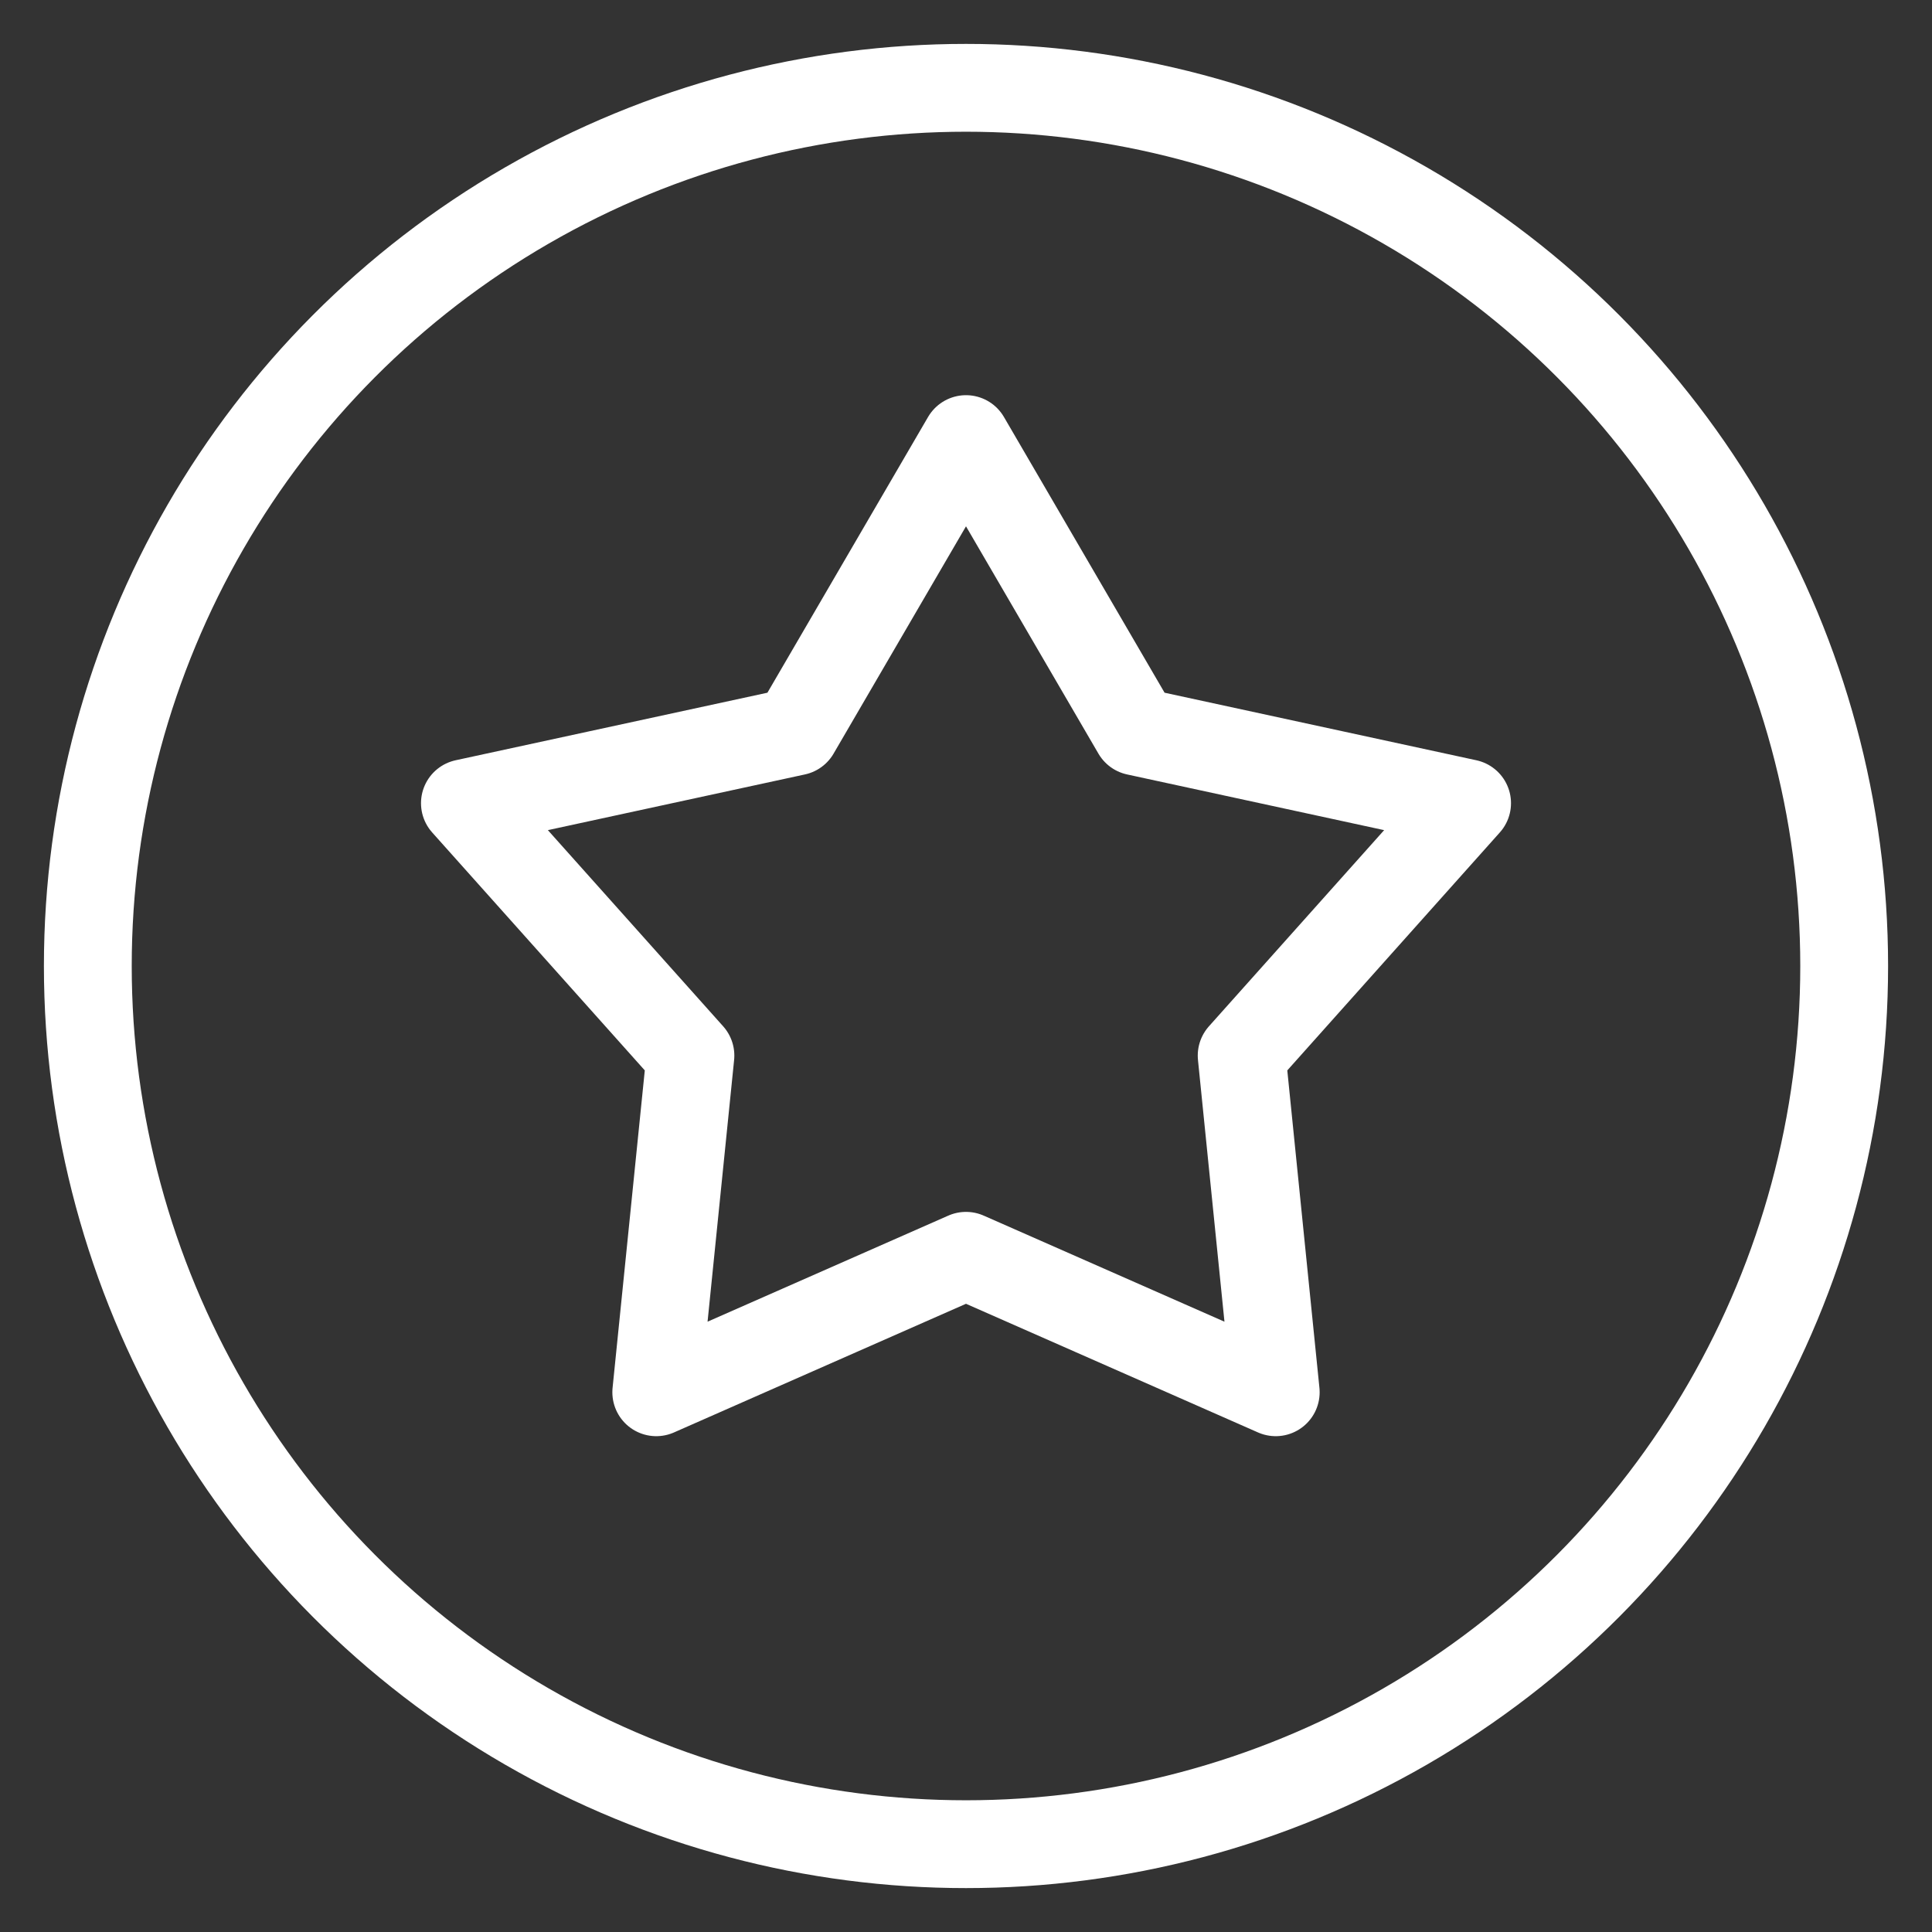
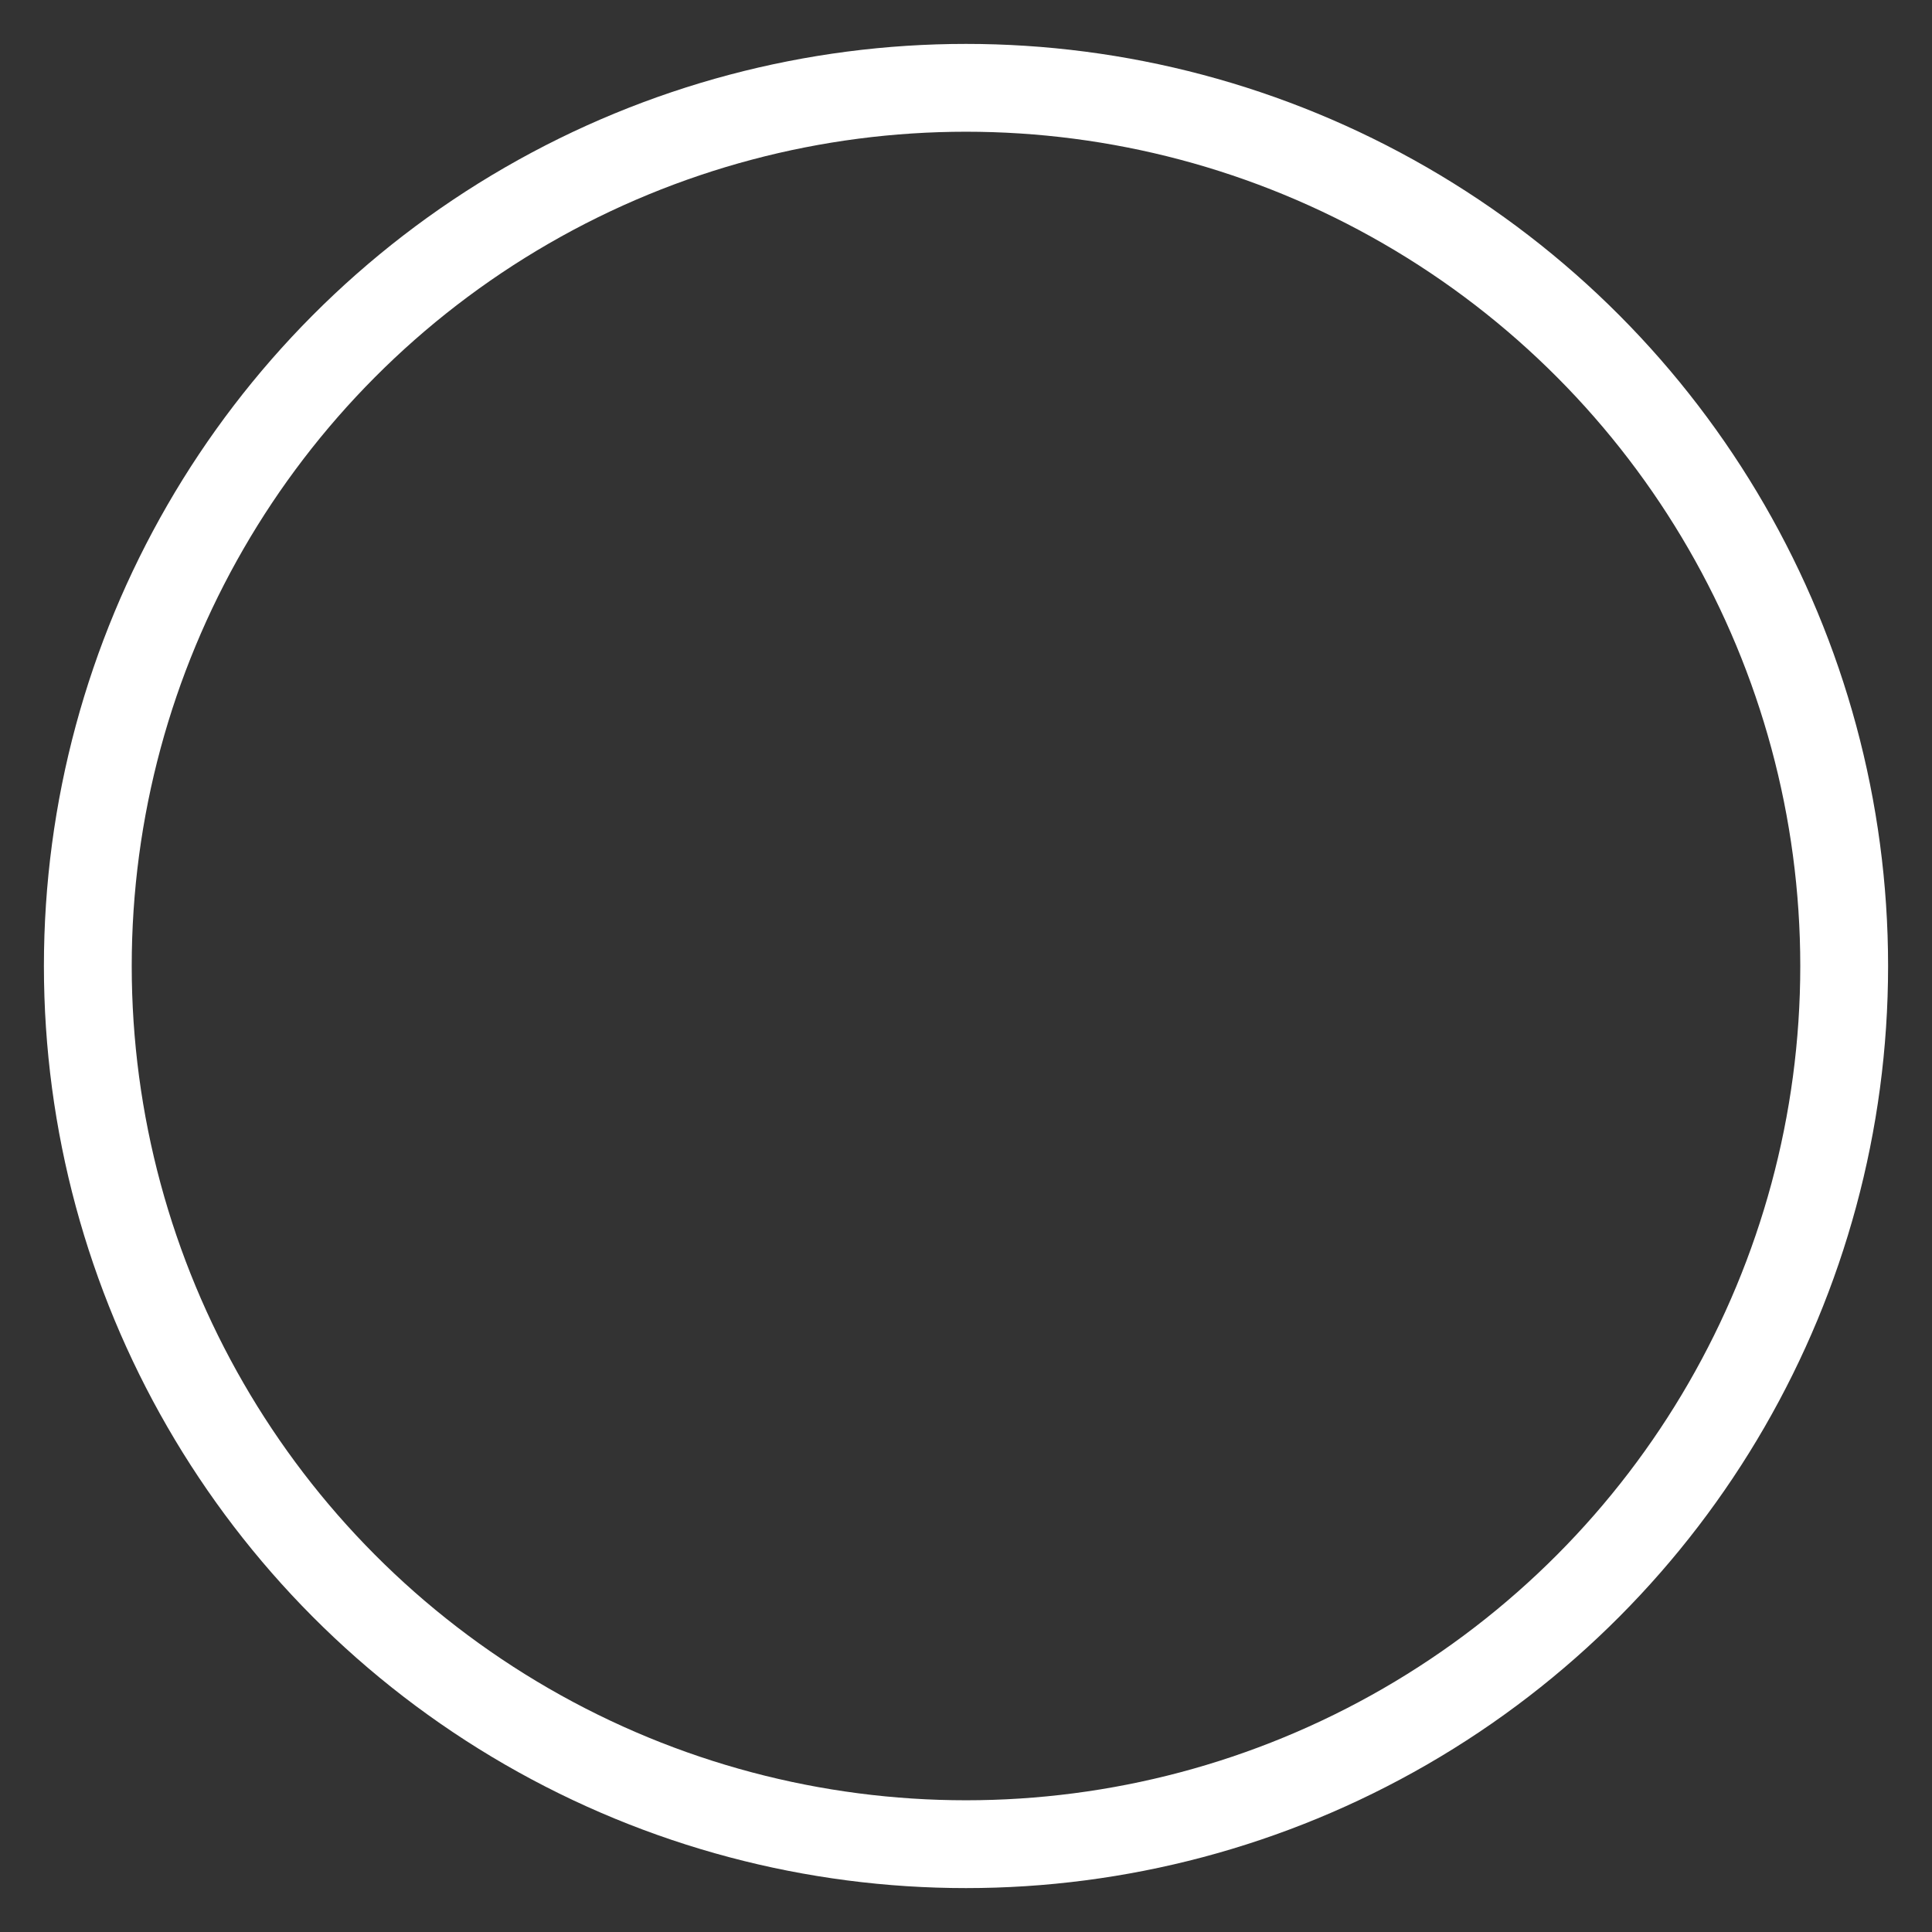
<svg xmlns="http://www.w3.org/2000/svg" width="22" height="22" viewBox="0 0 22 22" fill="none">
  <rect x="0" y="0" width="22" height="22" fill="#333333" stroke="none" />
  <circle cx="11" cy="11" r="10" stroke="white" stroke-linecap="round" stroke-linejoin="round" />
-   <path d="M11 5L12.94 8.33L16.706 9.146L14.139 12.02L14.527 15.854L11 14.3L7.473 15.854L7.862 12.02L5.294 9.146L9.06 8.33L11 5Z" stroke="white" stroke-linecap="round" stroke-linejoin="round" />
</svg>